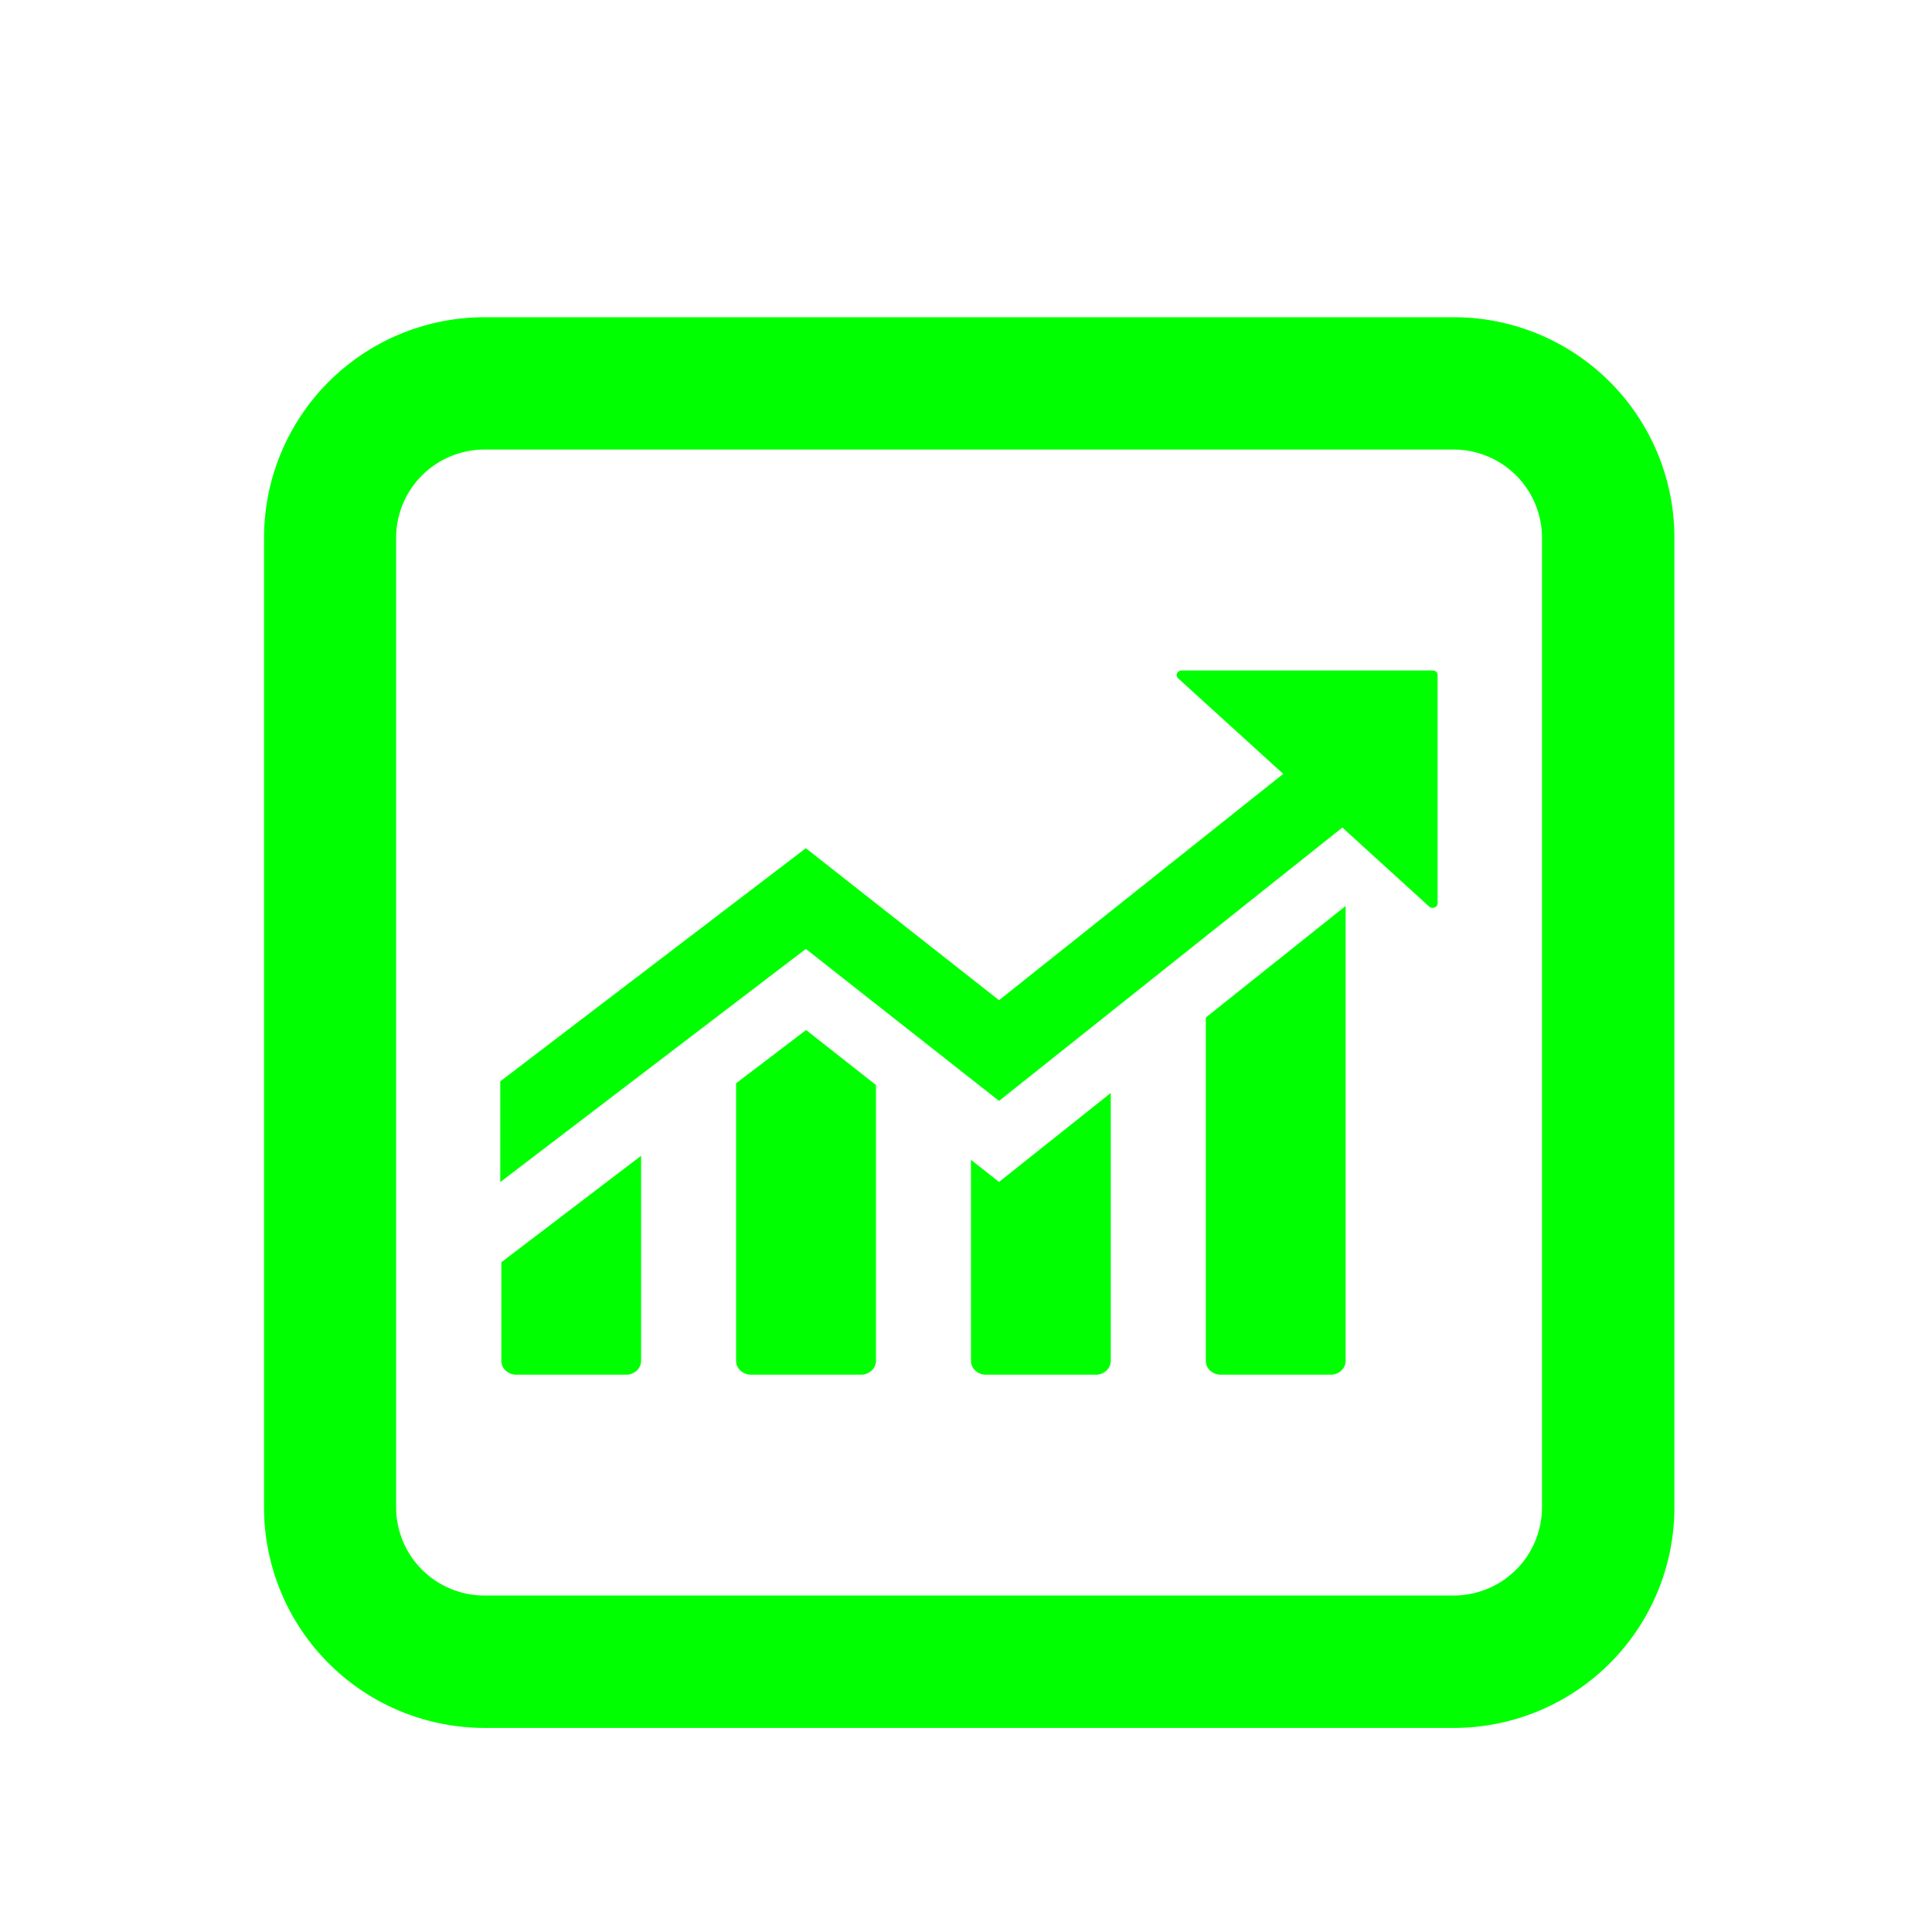
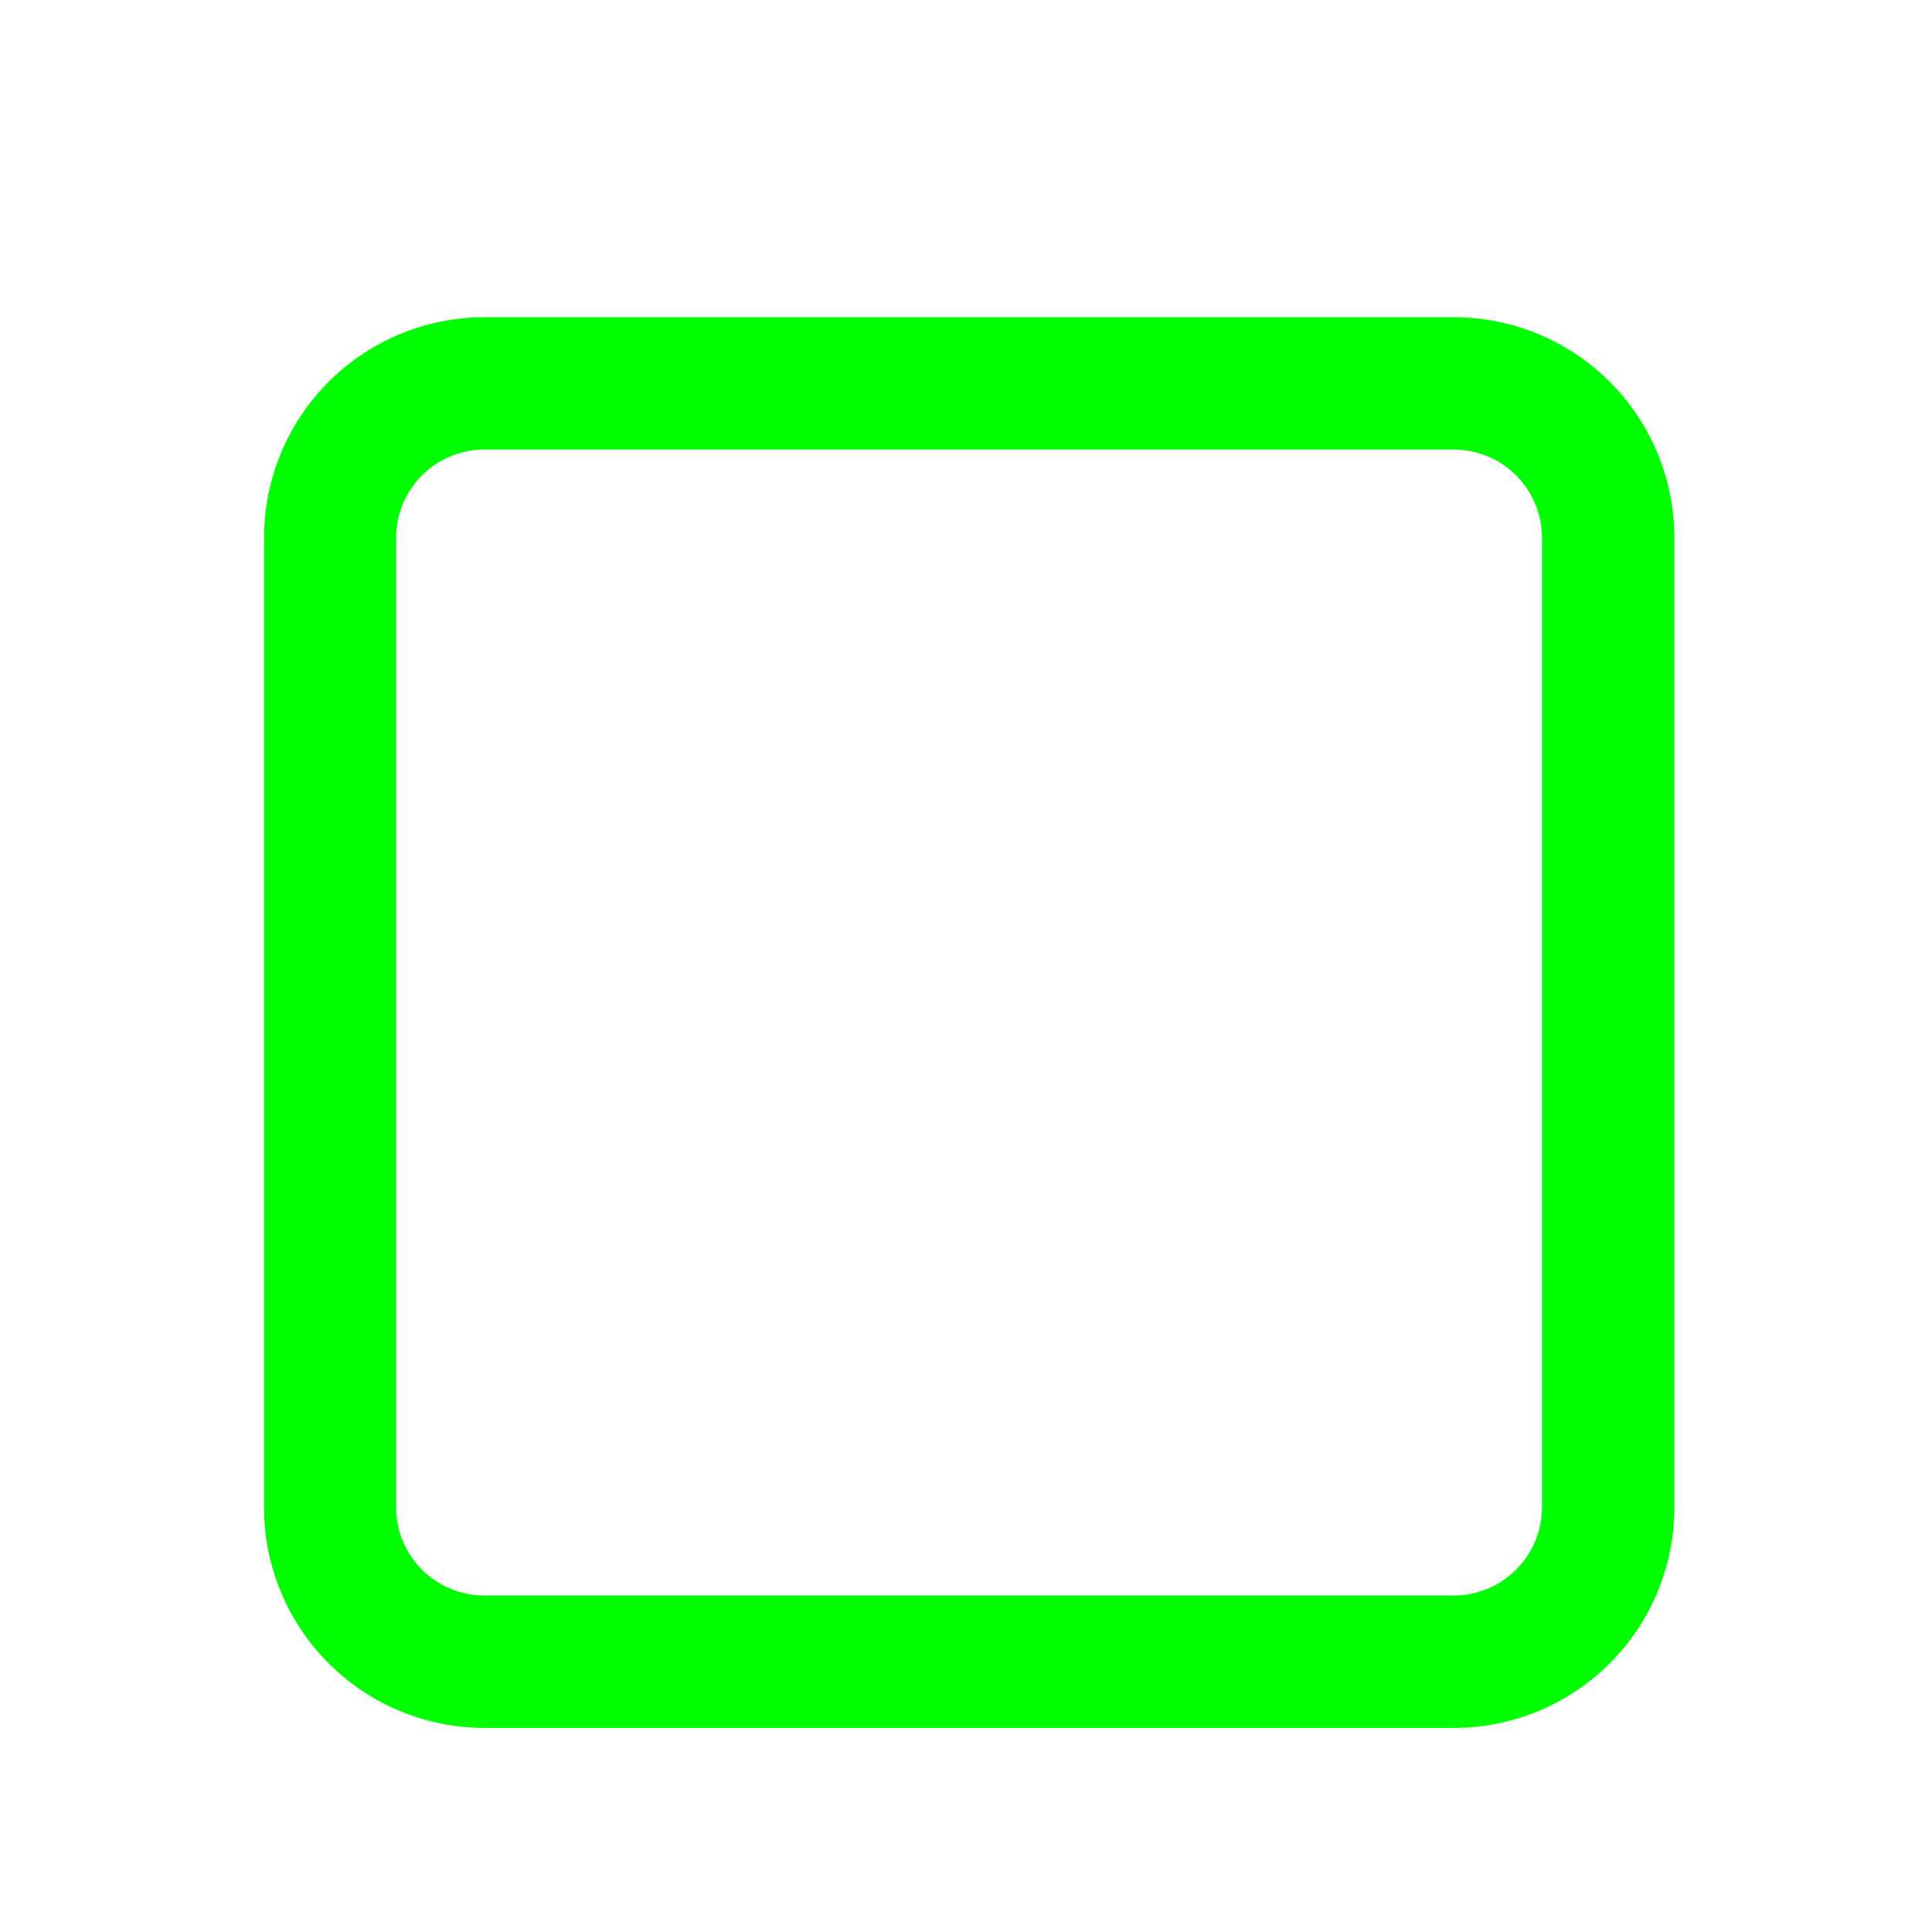
<svg xmlns="http://www.w3.org/2000/svg" id="图层_1" data-name="图层 1" viewBox="0 0 300 300">
  <defs>
    <style>.cls-1{fill:#00ff00;}</style>
  </defs>
  <title>icon</title>
  <path class="cls-1" d="M225.75,69.81a13.71,13.71,0,0,1,13.69,13.7V234.05a13.71,13.71,0,0,1-13.69,13.7H75.2a13.71,13.71,0,0,1-13.69-13.7V83.51A13.71,13.71,0,0,1,75.2,69.81H225.75m0-20.55H75.2A34.25,34.25,0,0,0,41,83.51V234.05A34.25,34.25,0,0,0,75.2,268.31H225.75A34.25,34.25,0,0,0,260,234.05V83.51a34.25,34.25,0,0,0-34.25-34.25Z" />
-   <path class="cls-1" d="M150.77,180.1v31.21a2.08,2.08,0,0,0,.68,1.52,2.41,2.41,0,0,0,1.64.63h17.07a2.41,2.41,0,0,0,1.64-.63,2.08,2.08,0,0,0,.68-1.52V169.72l-17.35,13.81ZM77.85,211.31a2,2,0,0,0,.68,1.52,2.39,2.39,0,0,0,1.64.63H97.23a2.41,2.41,0,0,0,1.64-.63,2.08,2.08,0,0,0,.68-1.52V179.47L77.85,196Zm36.45-43.1v43.1a2.08,2.08,0,0,0,.68,1.52,2.43,2.43,0,0,0,1.65.63h17.06a2.39,2.39,0,0,0,1.64-.63,2.05,2.05,0,0,0,.69-1.52V168.48l-10.85-8.54Zm72.94,43.1a2.07,2.07,0,0,0,.67,1.52,2.43,2.43,0,0,0,1.65.63h17.07a2.41,2.41,0,0,0,1.64-.63,2.08,2.08,0,0,0,.68-1.52V140.68L187.24,158Zm-3.75-107.2a.78.78,0,0,0-.72.44.69.69,0,0,0,.17.78l16.32,14.84-44.13,35.14-30-23.6-47.45,36.2v15.64l47.45-36.2,30,23.6,53.31-42.45,13.48,12.27a.81.81,0,0,0,.84.14.69.69,0,0,0,.47-.65V104.82a.7.7,0,0,0-.22-.51.85.85,0,0,0-.55-.2Zm0,0" />
</svg>